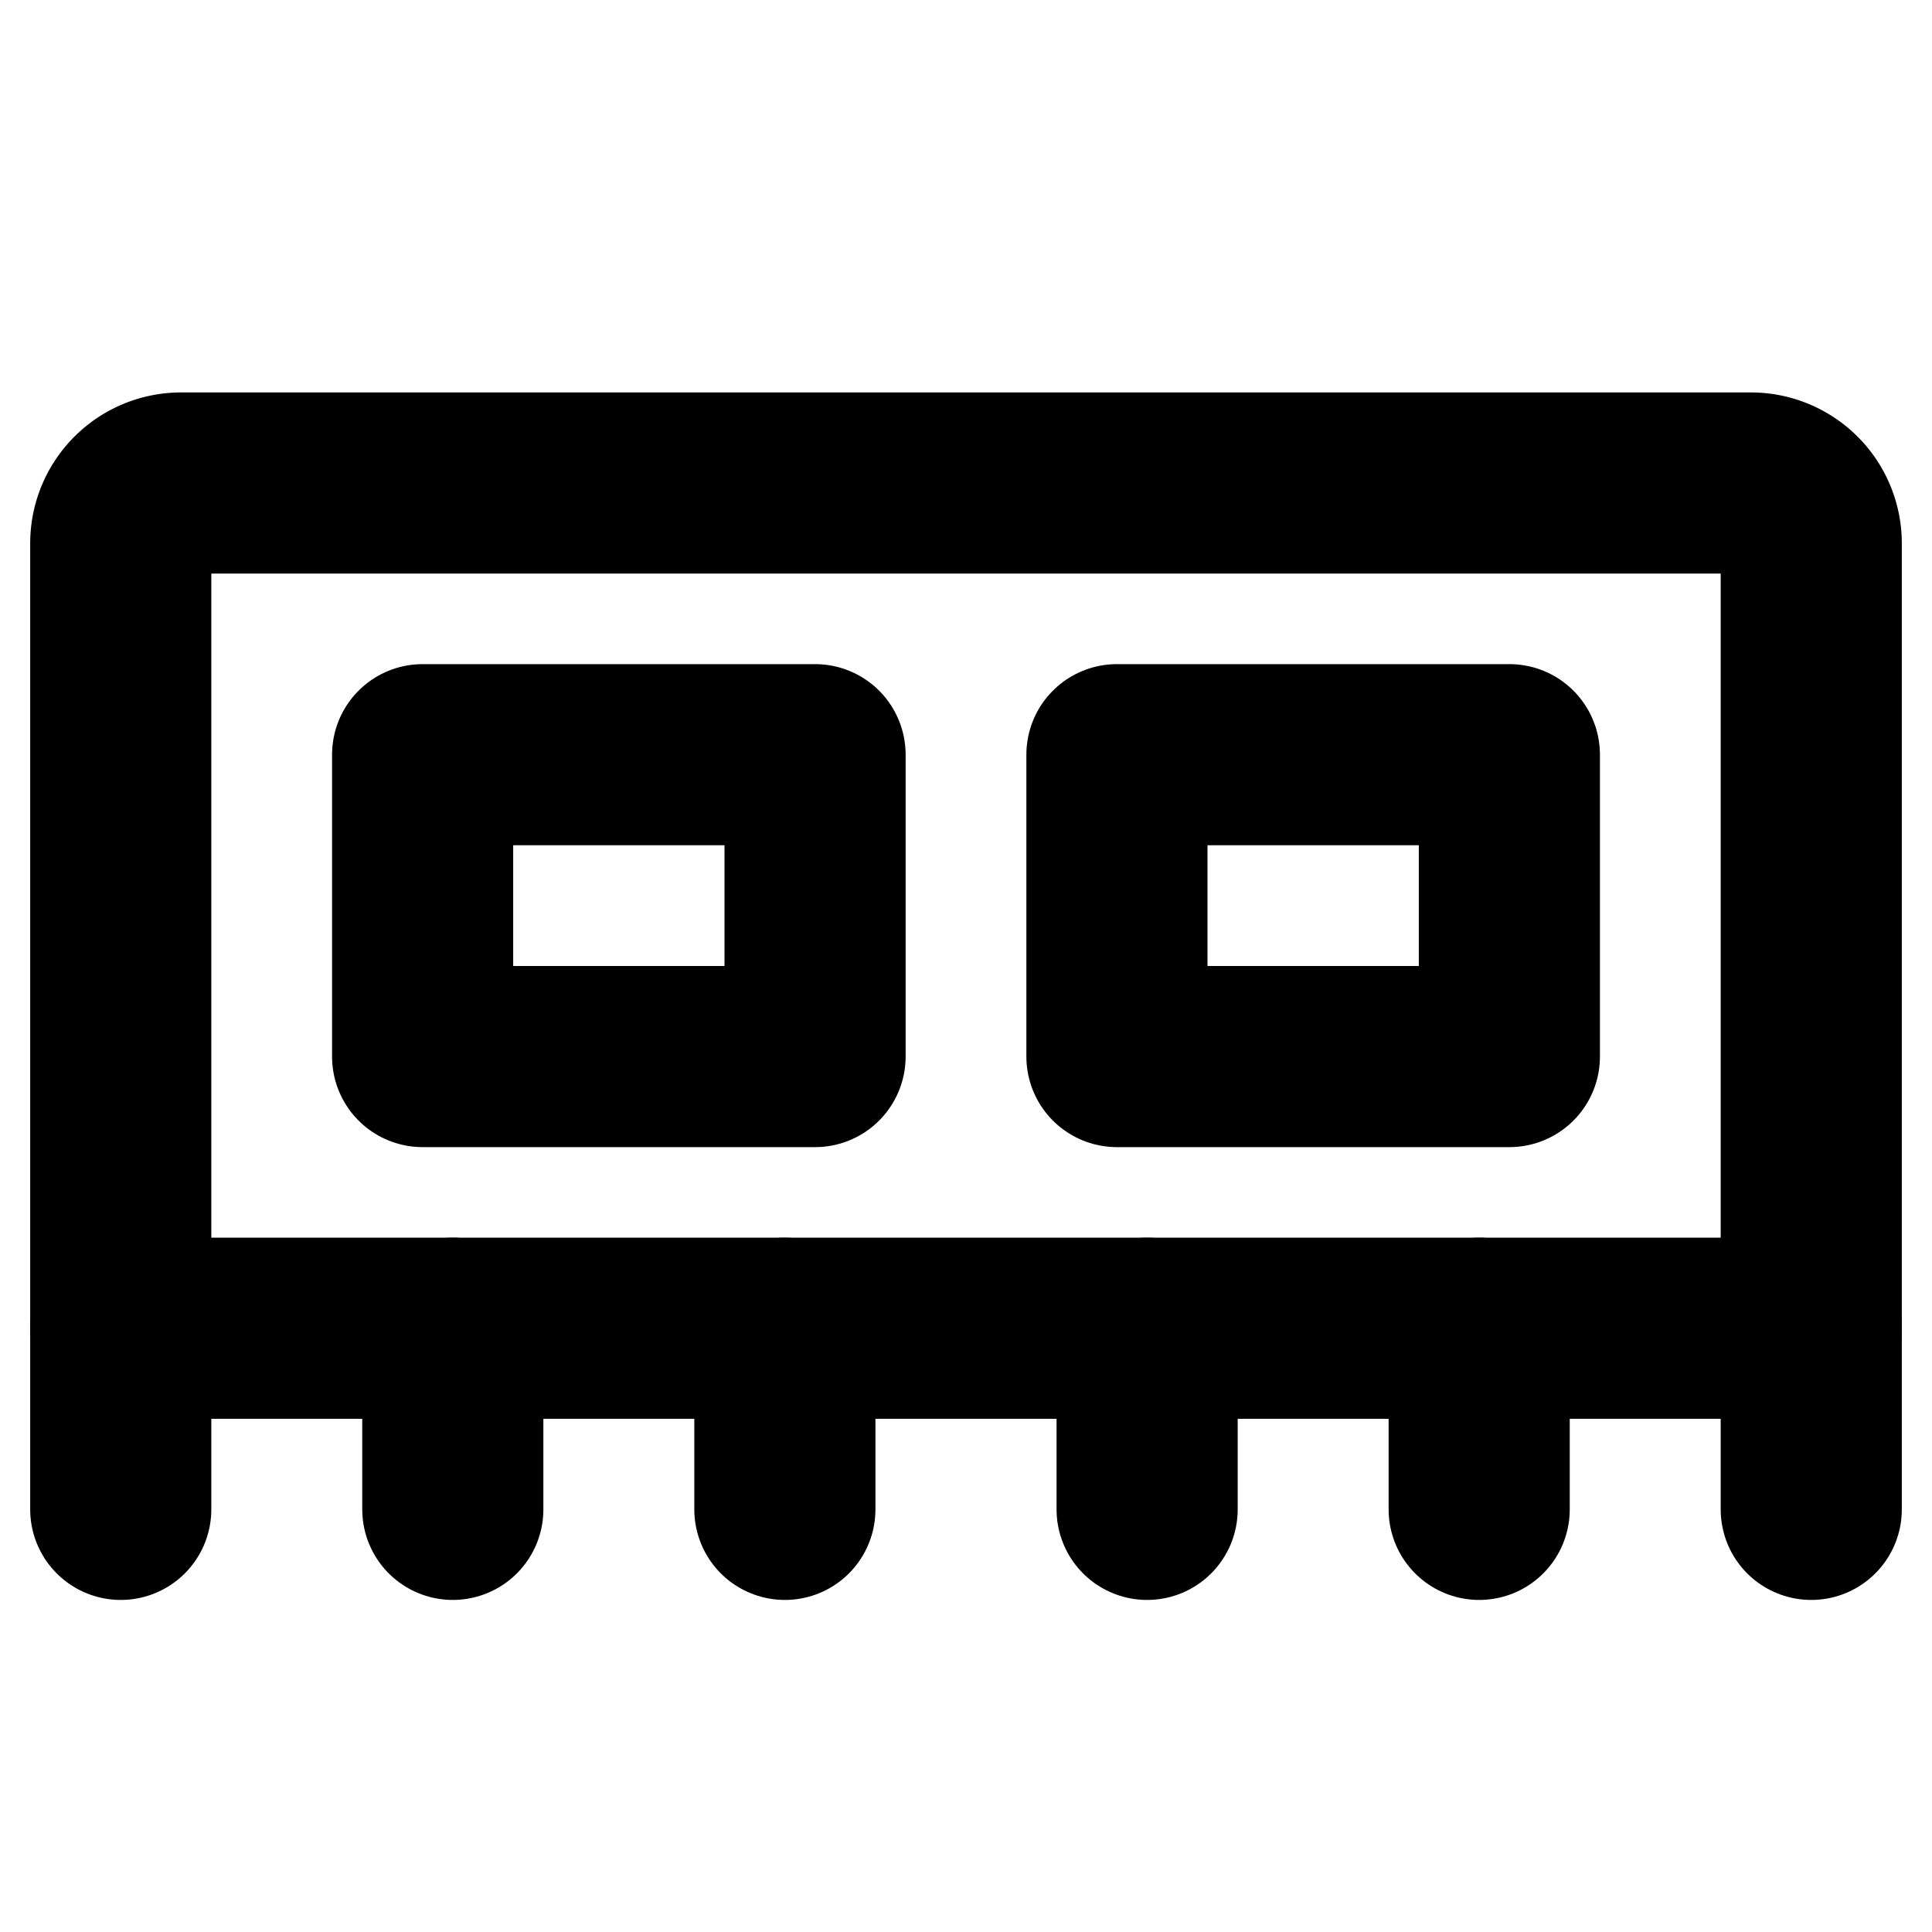
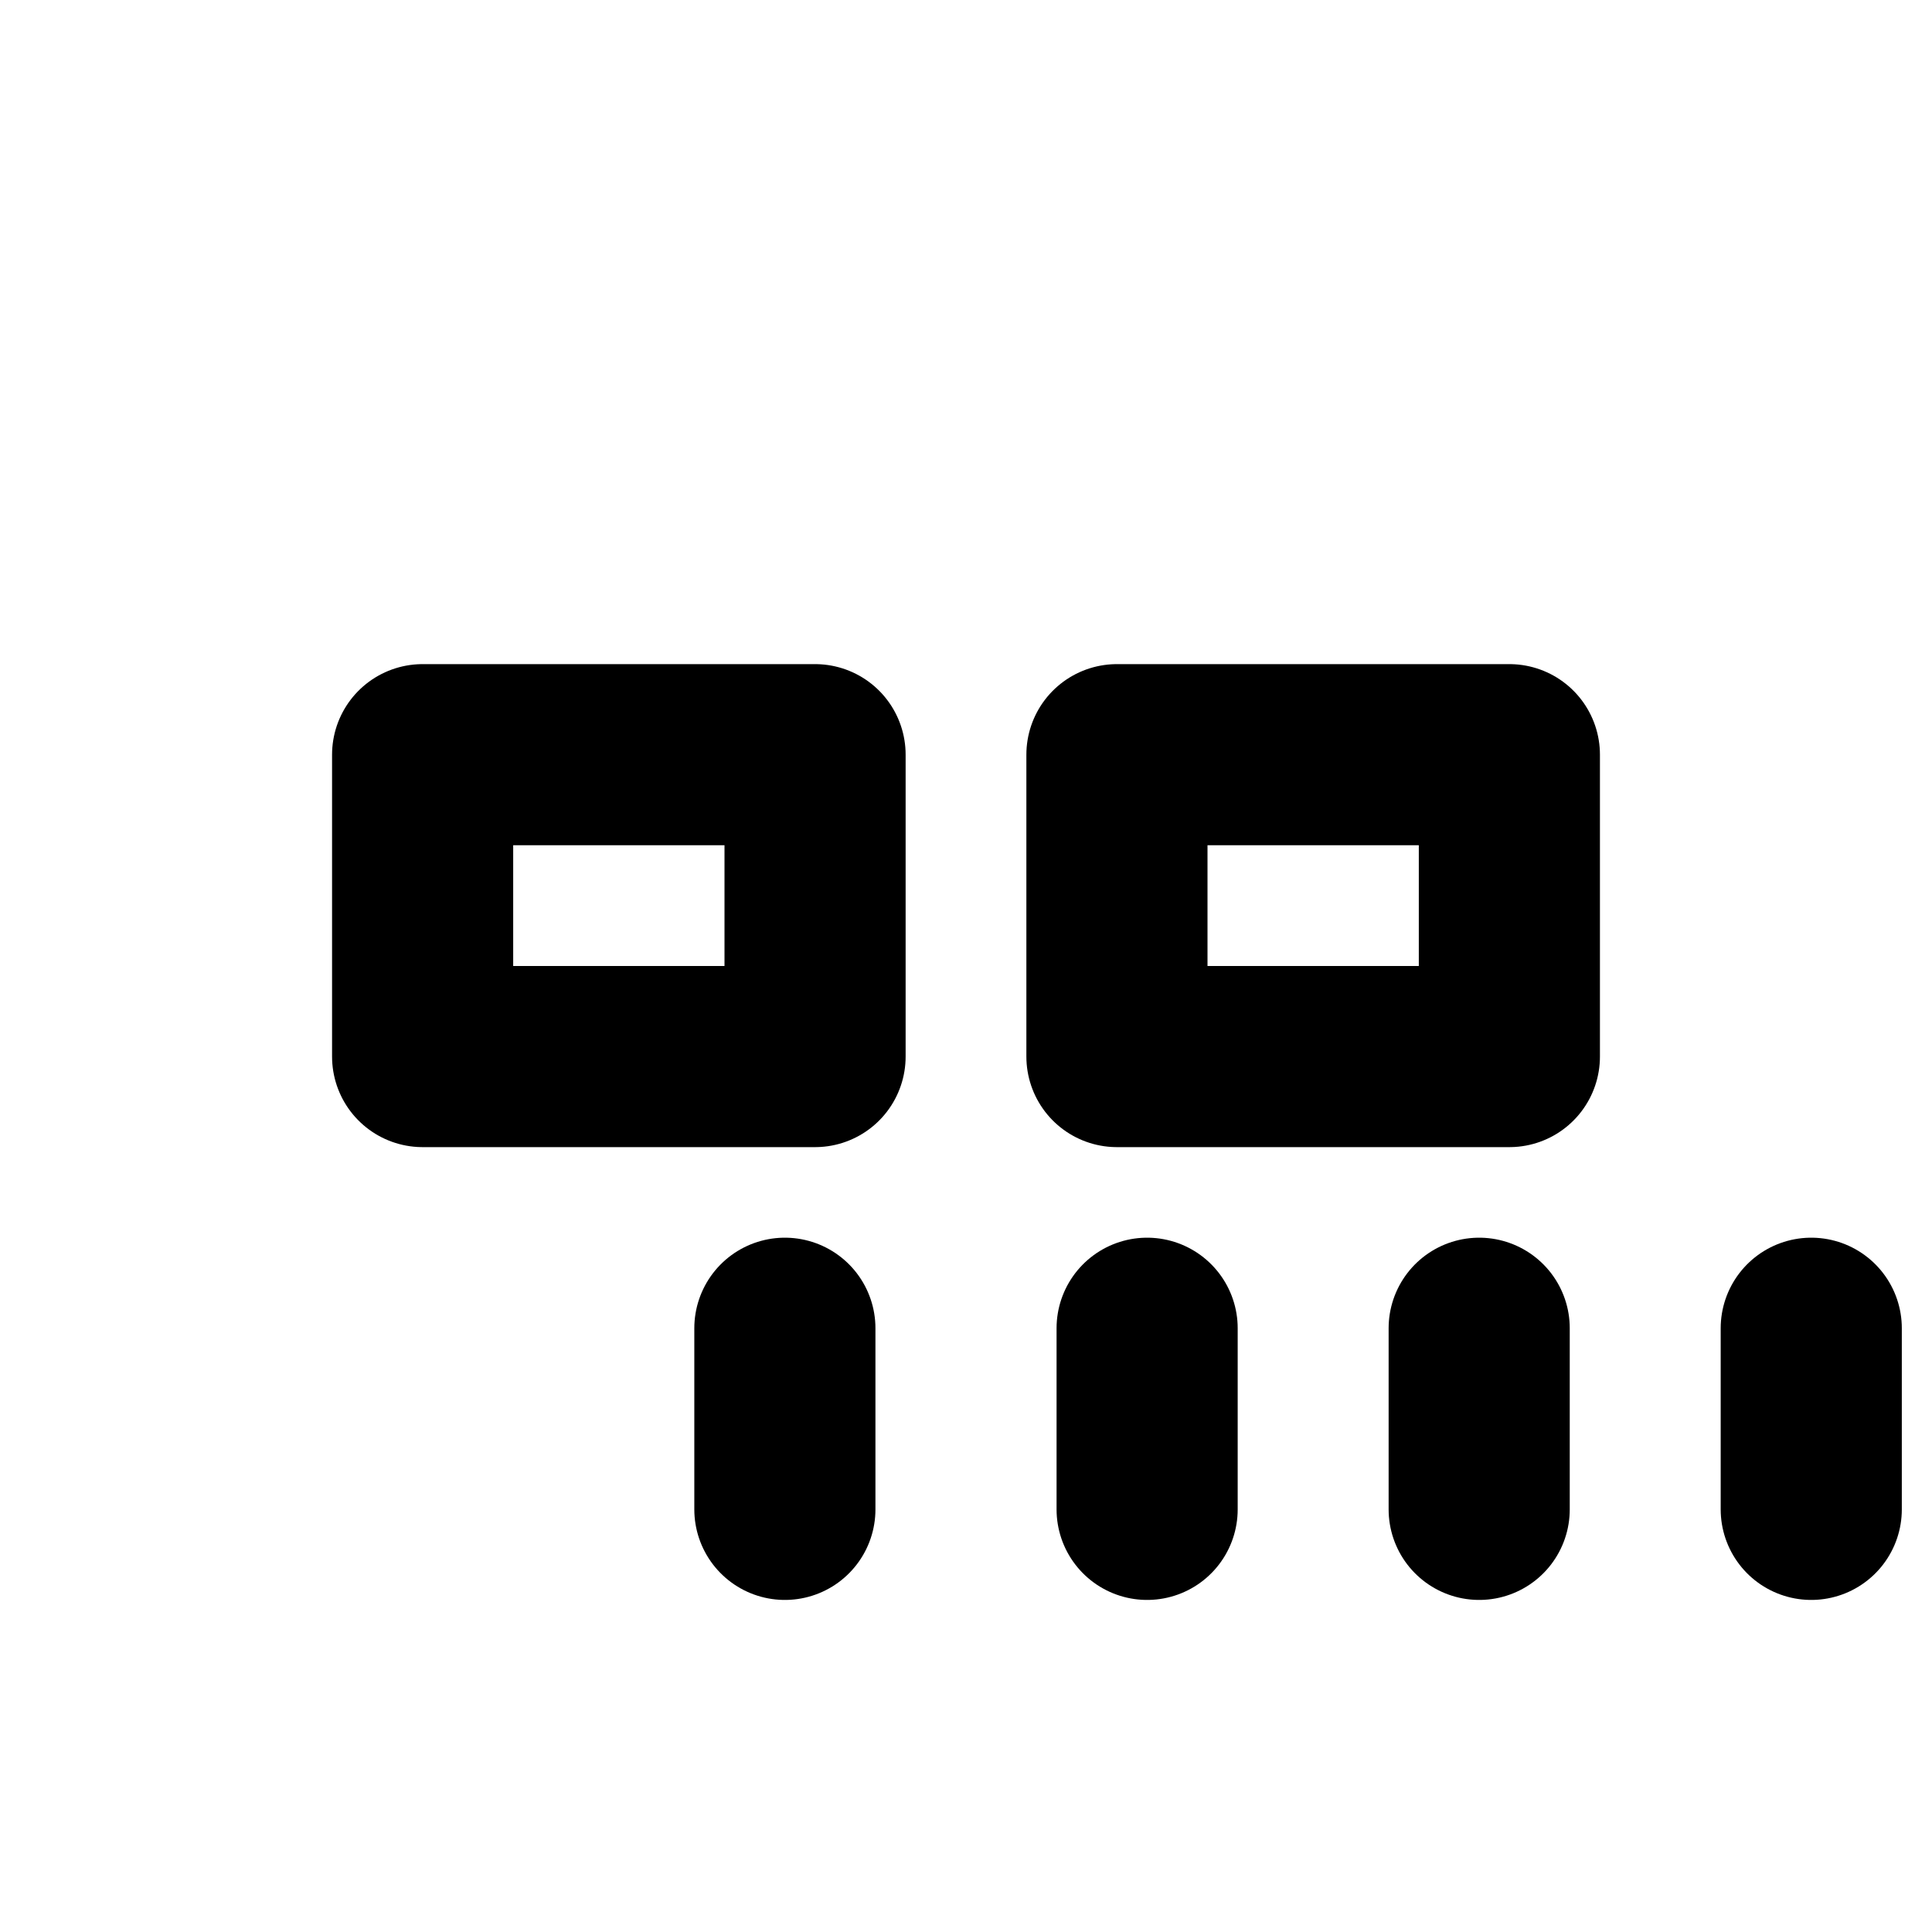
<svg xmlns="http://www.w3.org/2000/svg" viewBox="0 0 256 256">
  <rect width="256" height="256" fill="none" />
-   <path d="M24,64H232a8,8,0,0,1,8,8V176a0,0,0,0,1,0,0H16a0,0,0,0,1,0,0V72A8,8,0,0,1,24,64Z" fill="none" stroke="currentColor" stroke-linecap="round" stroke-linejoin="round" stroke-width="24" />
-   <line x1="16" y1="176" x2="16" y2="200" fill="none" stroke="currentColor" stroke-linecap="round" stroke-linejoin="round" stroke-width="24" />
-   <line x1="60" y1="176" x2="60" y2="200" fill="none" stroke="currentColor" stroke-linecap="round" stroke-linejoin="round" stroke-width="24" />
  <line x1="104" y1="176" x2="104" y2="200" fill="none" stroke="currentColor" stroke-linecap="round" stroke-linejoin="round" stroke-width="24" />
  <line x1="152" y1="176" x2="152" y2="200" fill="none" stroke="currentColor" stroke-linecap="round" stroke-linejoin="round" stroke-width="24" />
  <line x1="196" y1="176" x2="196" y2="200" fill="none" stroke="currentColor" stroke-linecap="round" stroke-linejoin="round" stroke-width="24" />
  <line x1="240" y1="176" x2="240" y2="200" fill="none" stroke="currentColor" stroke-linecap="round" stroke-linejoin="round" stroke-width="24" />
  <rect x="56" y="100" width="52" height="40" fill="none" stroke="currentColor" stroke-linecap="round" stroke-linejoin="round" stroke-width="24" />
  <rect x="148" y="100" width="52" height="40" fill="none" stroke="currentColor" stroke-linecap="round" stroke-linejoin="round" stroke-width="24" />
</svg>